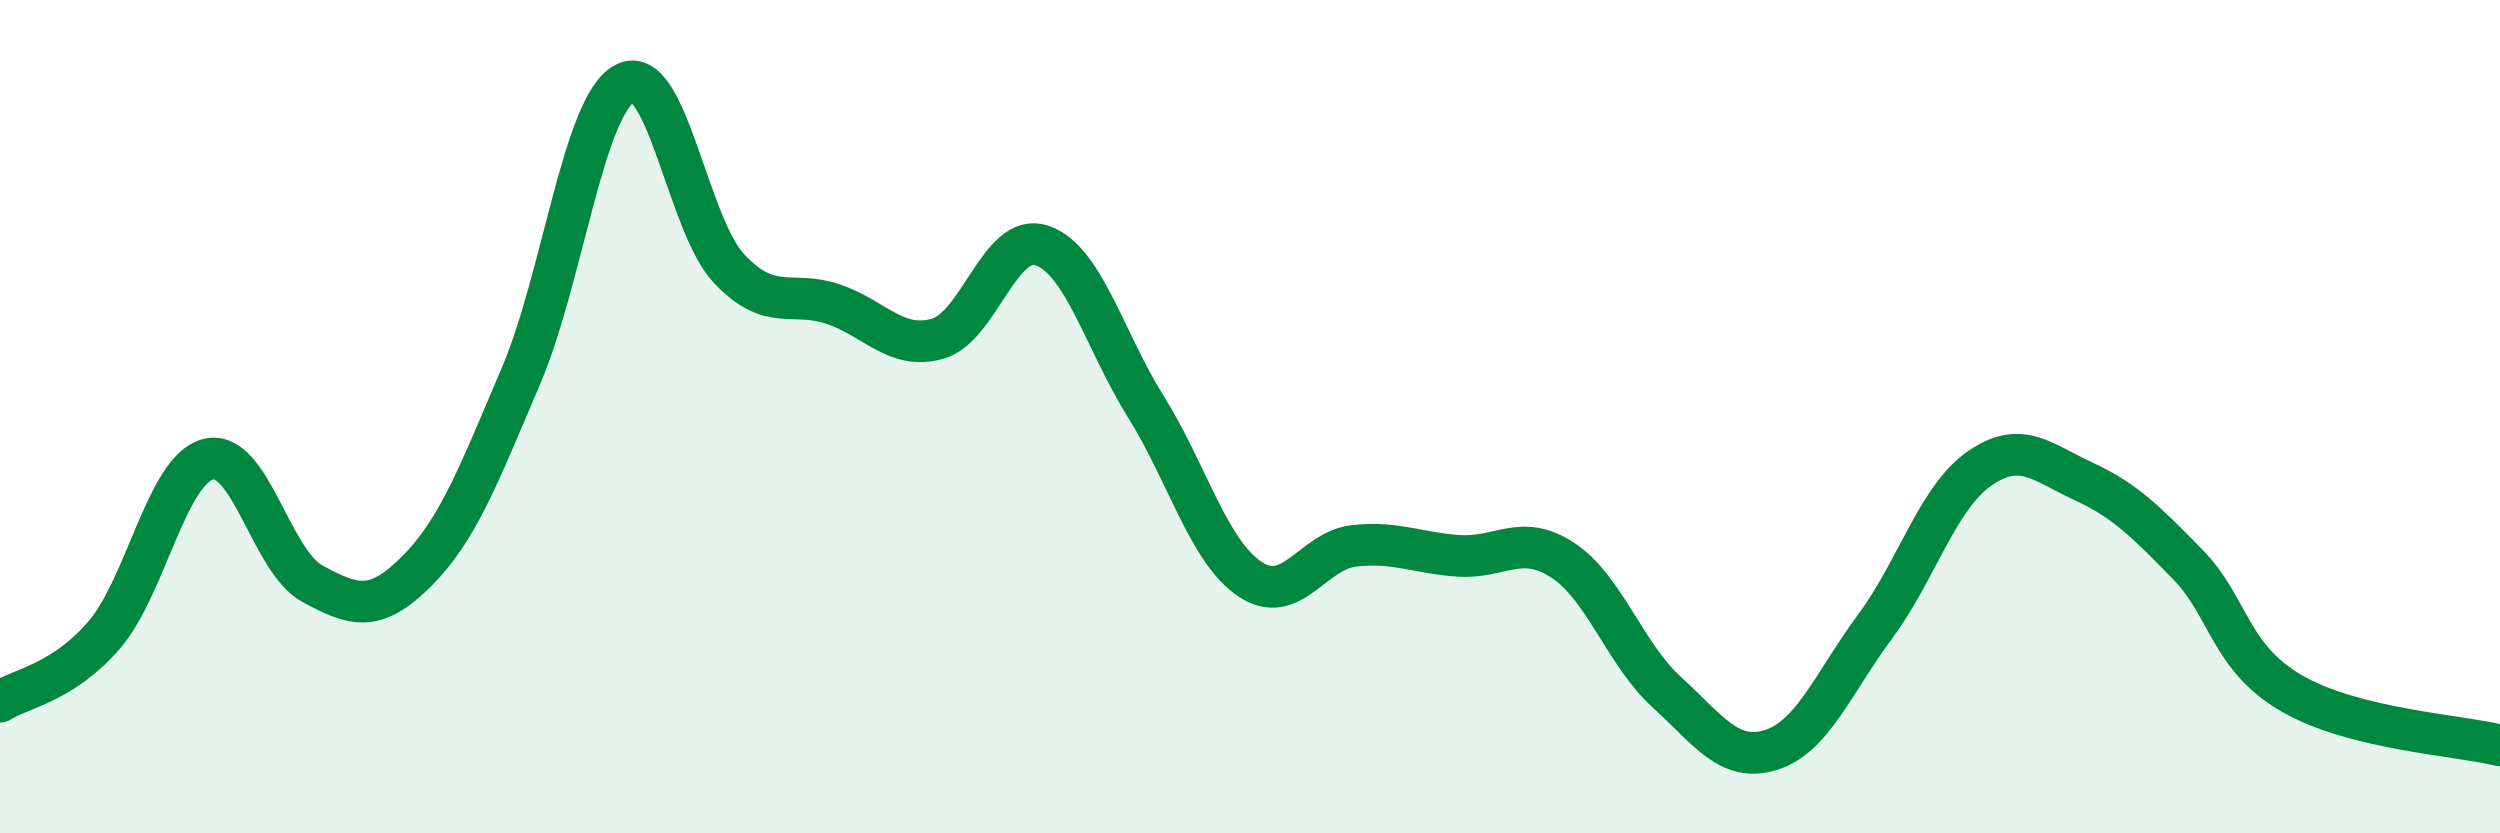
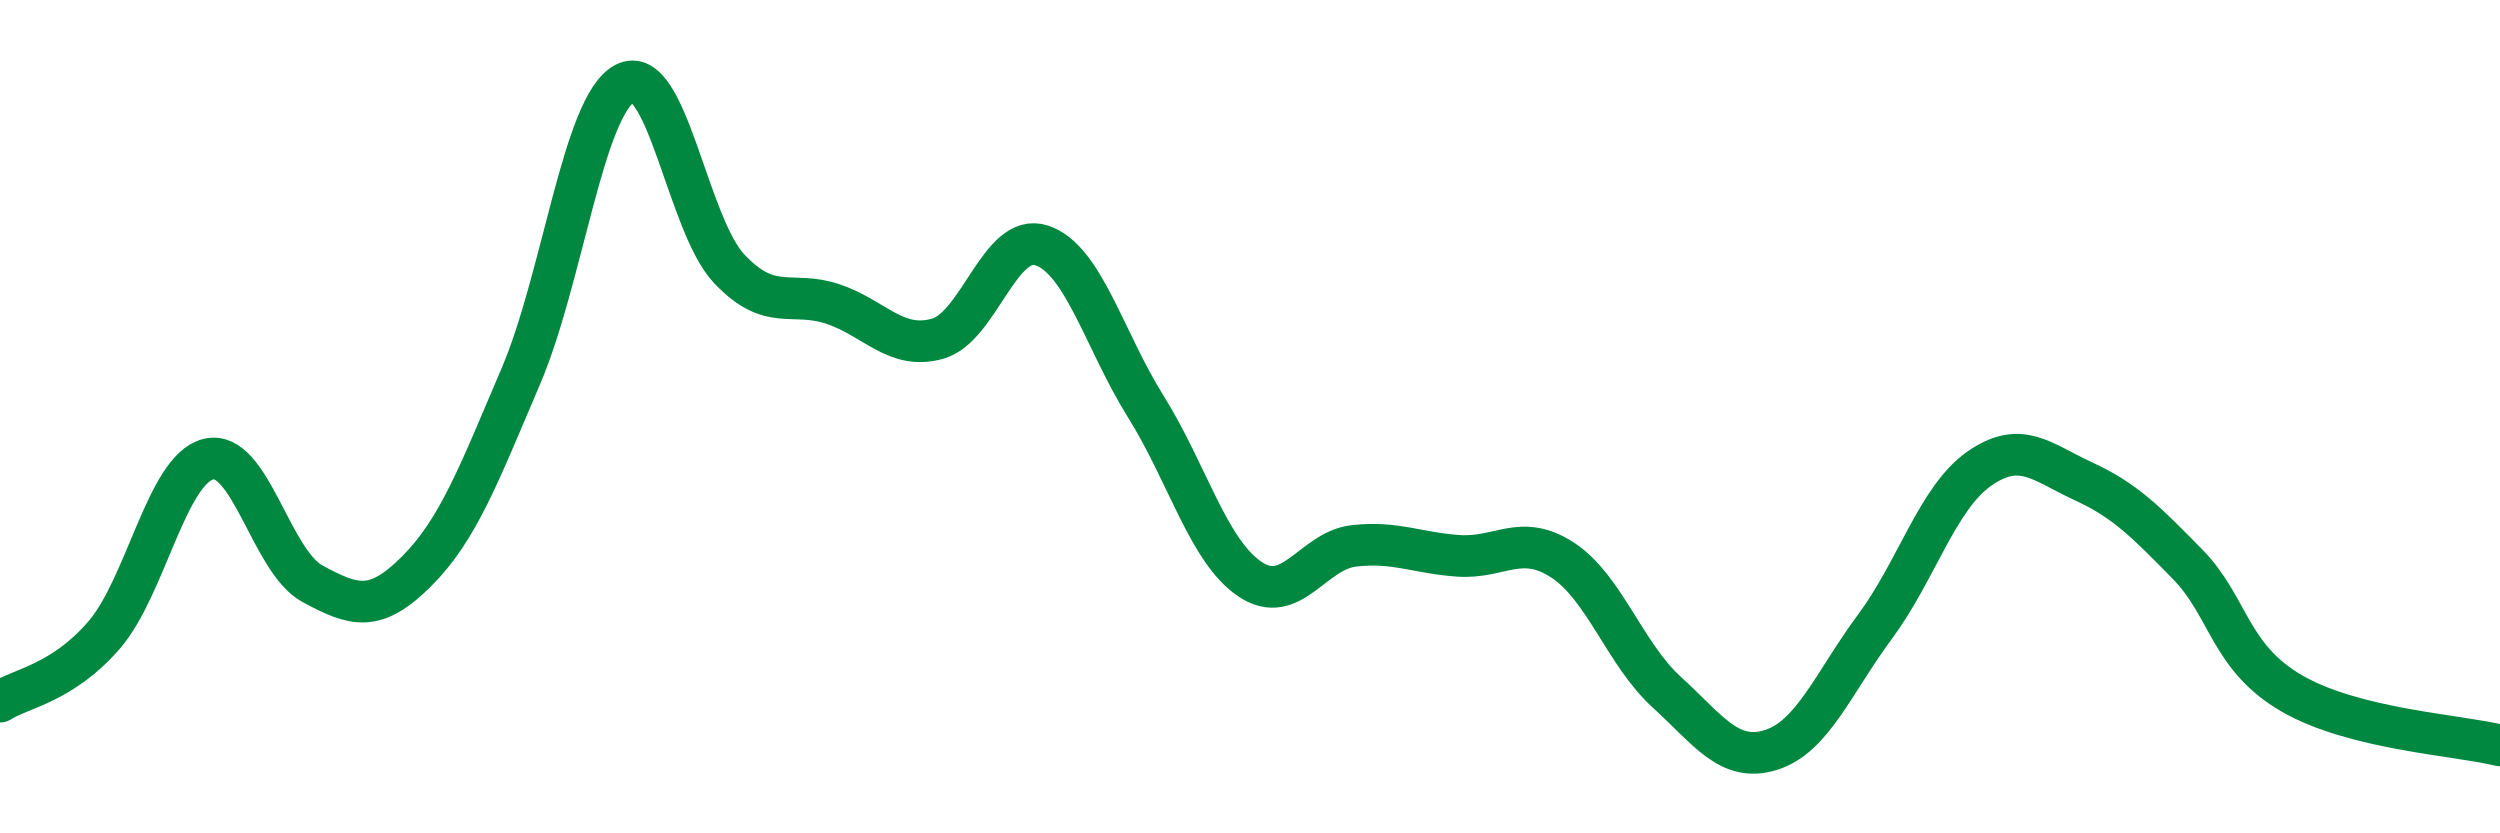
<svg xmlns="http://www.w3.org/2000/svg" width="60" height="20" viewBox="0 0 60 20">
-   <path d="M 0,16.84 C 0.5,16.52 1.5,16.4 2.5,15.24 C 3.5,14.08 4,11.27 5,11.02 C 6,10.77 6.5,13.47 7.5,14.01 C 8.5,14.55 9,14.71 10,13.71 C 11,12.71 11.5,11.37 12.5,9.03 C 13.5,6.69 14,2.52 15,2 C 16,1.48 16.5,5.39 17.5,6.45 C 18.5,7.51 19,6.96 20,7.3 C 21,7.64 21.5,8.41 22.5,8.13 C 23.5,7.85 24,5.56 25,5.89 C 26,6.22 26.5,8.16 27.5,9.76 C 28.5,11.36 29,13.23 30,13.9 C 31,14.57 31.5,13.21 32.5,13.1 C 33.5,12.99 34,13.27 35,13.34 C 36,13.41 36.5,12.79 37.5,13.44 C 38.5,14.09 39,15.7 40,16.61 C 41,17.52 41.5,18.31 42.5,18 C 43.5,17.69 44,16.39 45,15.04 C 46,13.69 46.5,11.95 47.5,11.25 C 48.5,10.55 49,11.09 50,11.55 C 51,12.01 51.5,12.52 52.5,13.54 C 53.5,14.56 53.5,15.77 55,16.64 C 56.5,17.51 59,17.64 60,17.89L60 20L0 20Z" fill="#008740" opacity="0.1" stroke-linecap="round" stroke-linejoin="round" />
  <path d="M 0,16.84 C 0.5,16.52 1.5,16.4 2.5,15.24 C 3.5,14.08 4,11.27 5,11.02 C 6,10.77 6.5,13.47 7.5,14.01 C 8.5,14.55 9,14.71 10,13.71 C 11,12.71 11.5,11.37 12.5,9.03 C 13.5,6.69 14,2.52 15,2 C 16,1.48 16.5,5.39 17.5,6.45 C 18.5,7.51 19,6.96 20,7.3 C 21,7.64 21.5,8.41 22.5,8.13 C 23.5,7.85 24,5.56 25,5.89 C 26,6.22 26.5,8.16 27.5,9.76 C 28.5,11.36 29,13.23 30,13.9 C 31,14.57 31.5,13.21 32.5,13.1 C 33.5,12.99 34,13.27 35,13.34 C 36,13.41 36.5,12.79 37.5,13.44 C 38.5,14.09 39,15.7 40,16.61 C 41,17.52 41.5,18.31 42.5,18 C 43.5,17.69 44,16.39 45,15.04 C 46,13.69 46.5,11.95 47.5,11.25 C 48.5,10.55 49,11.09 50,11.55 C 51,12.01 51.5,12.52 52.5,13.54 C 53.5,14.56 53.5,15.77 55,16.64 C 56.5,17.51 59,17.64 60,17.89" stroke="#008740" stroke-width="1" fill="none" stroke-linecap="round" stroke-linejoin="round" />
</svg>